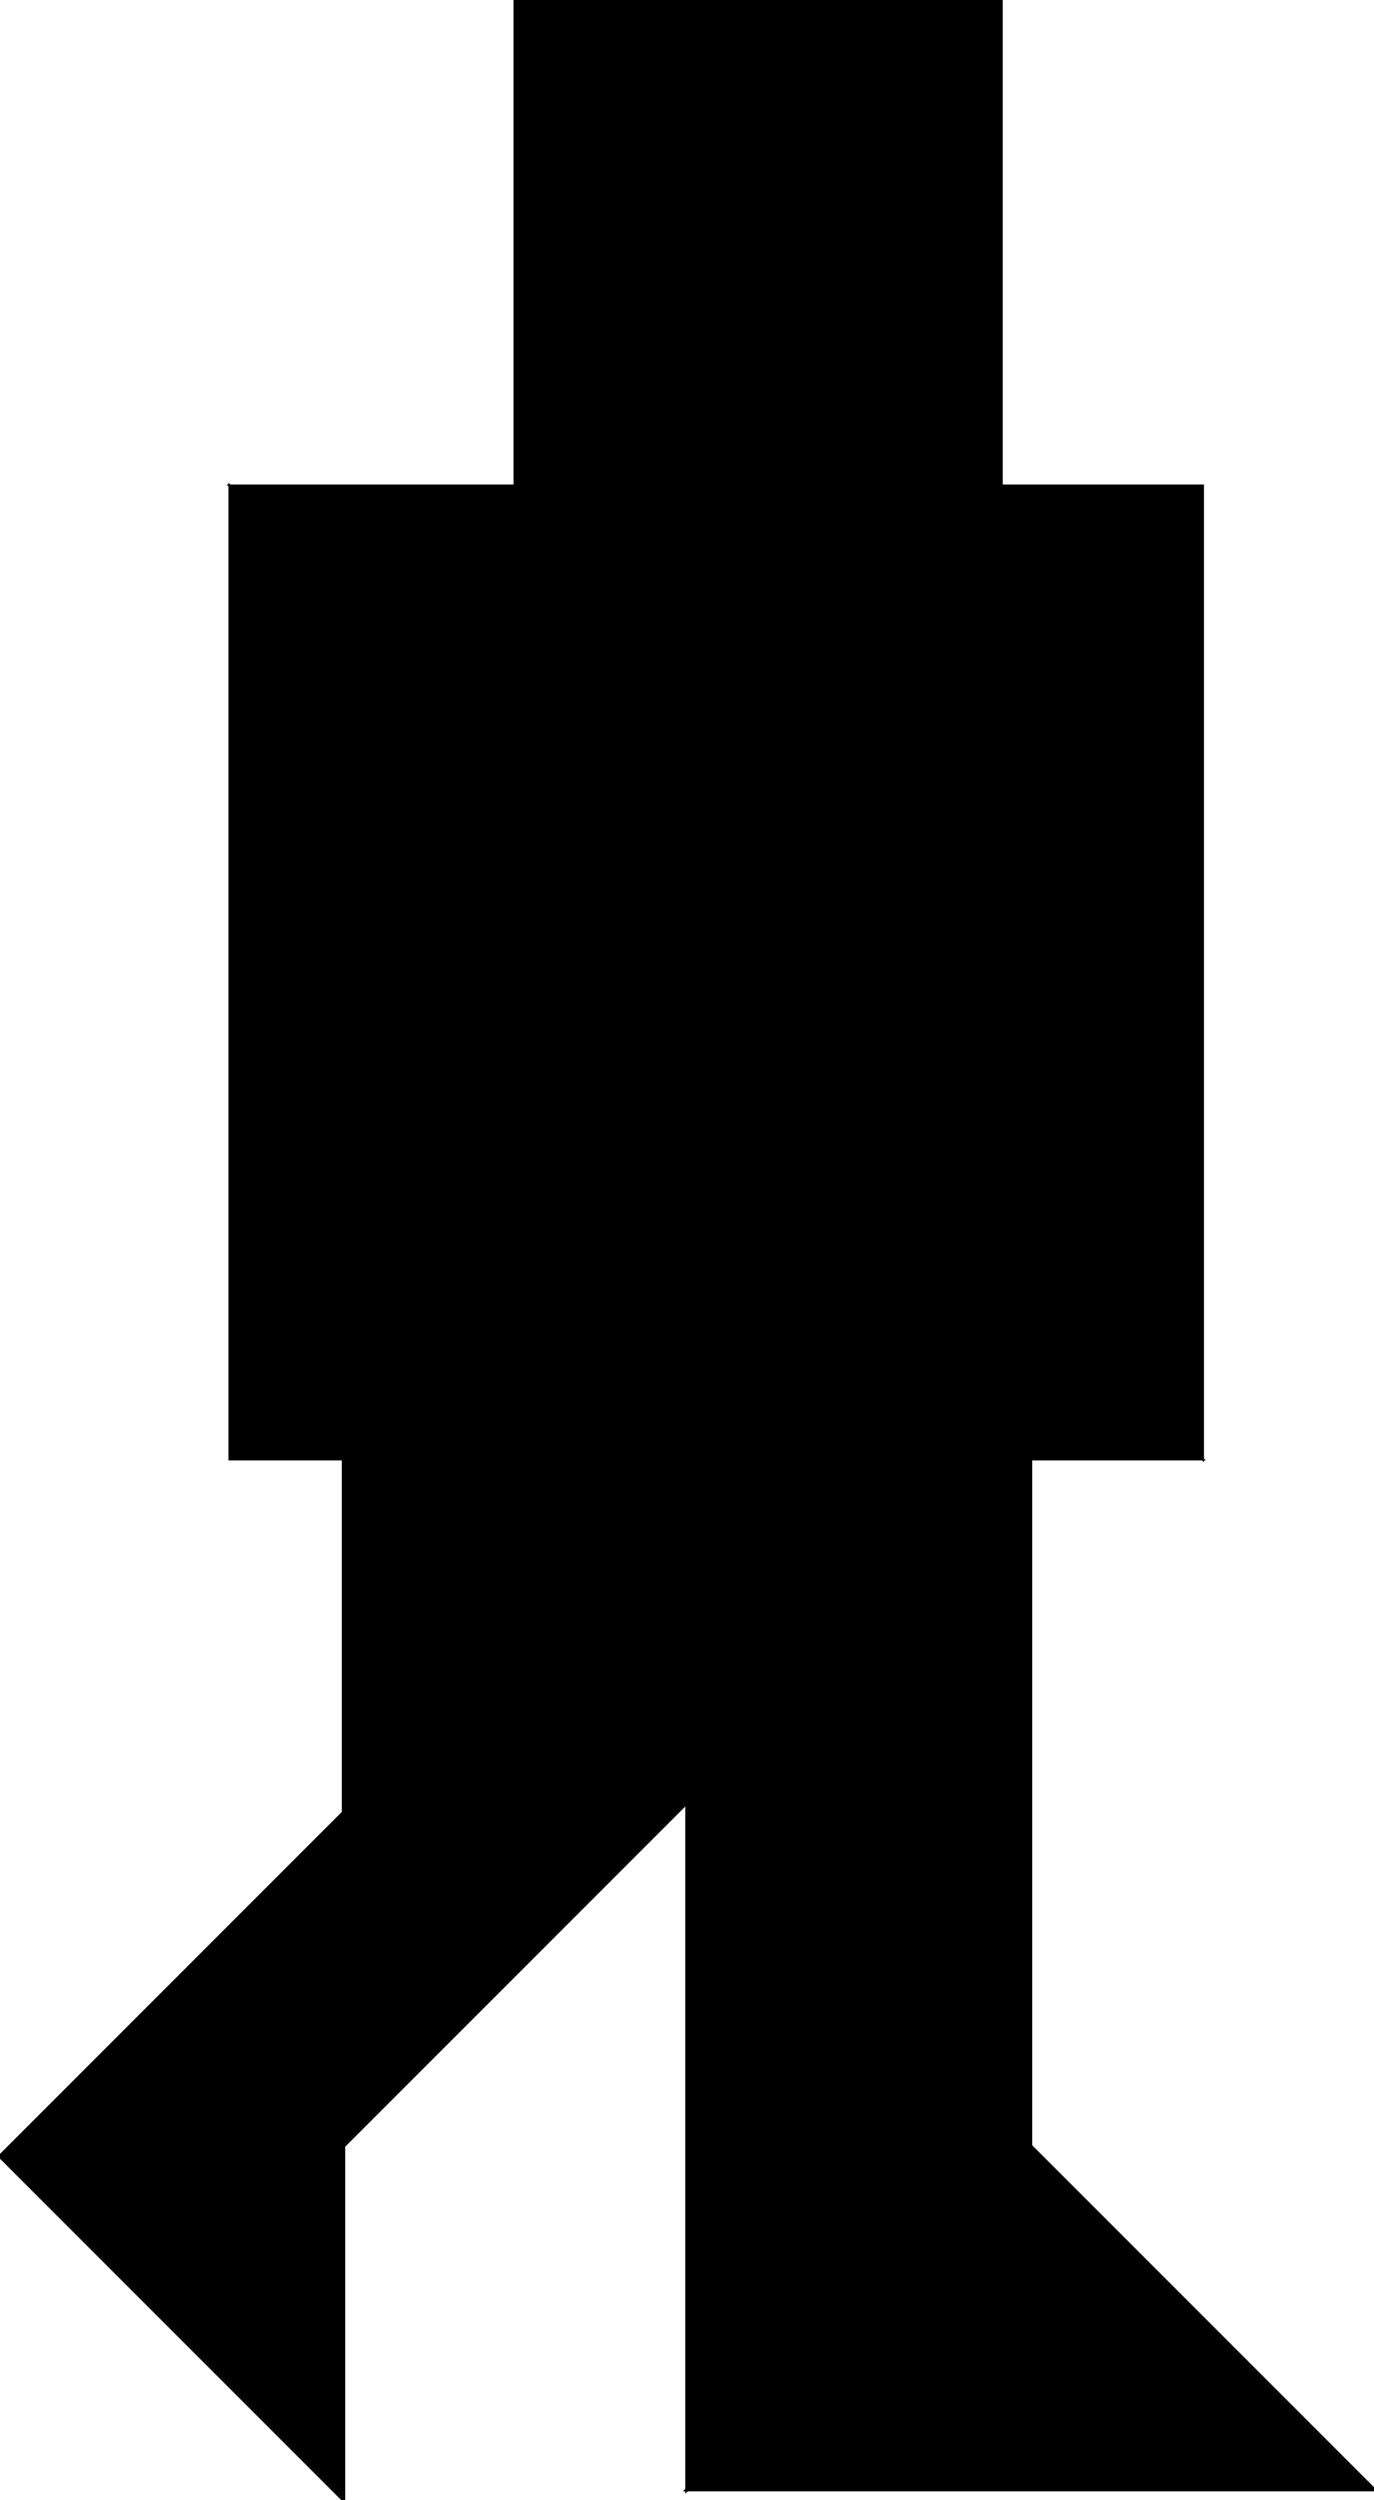
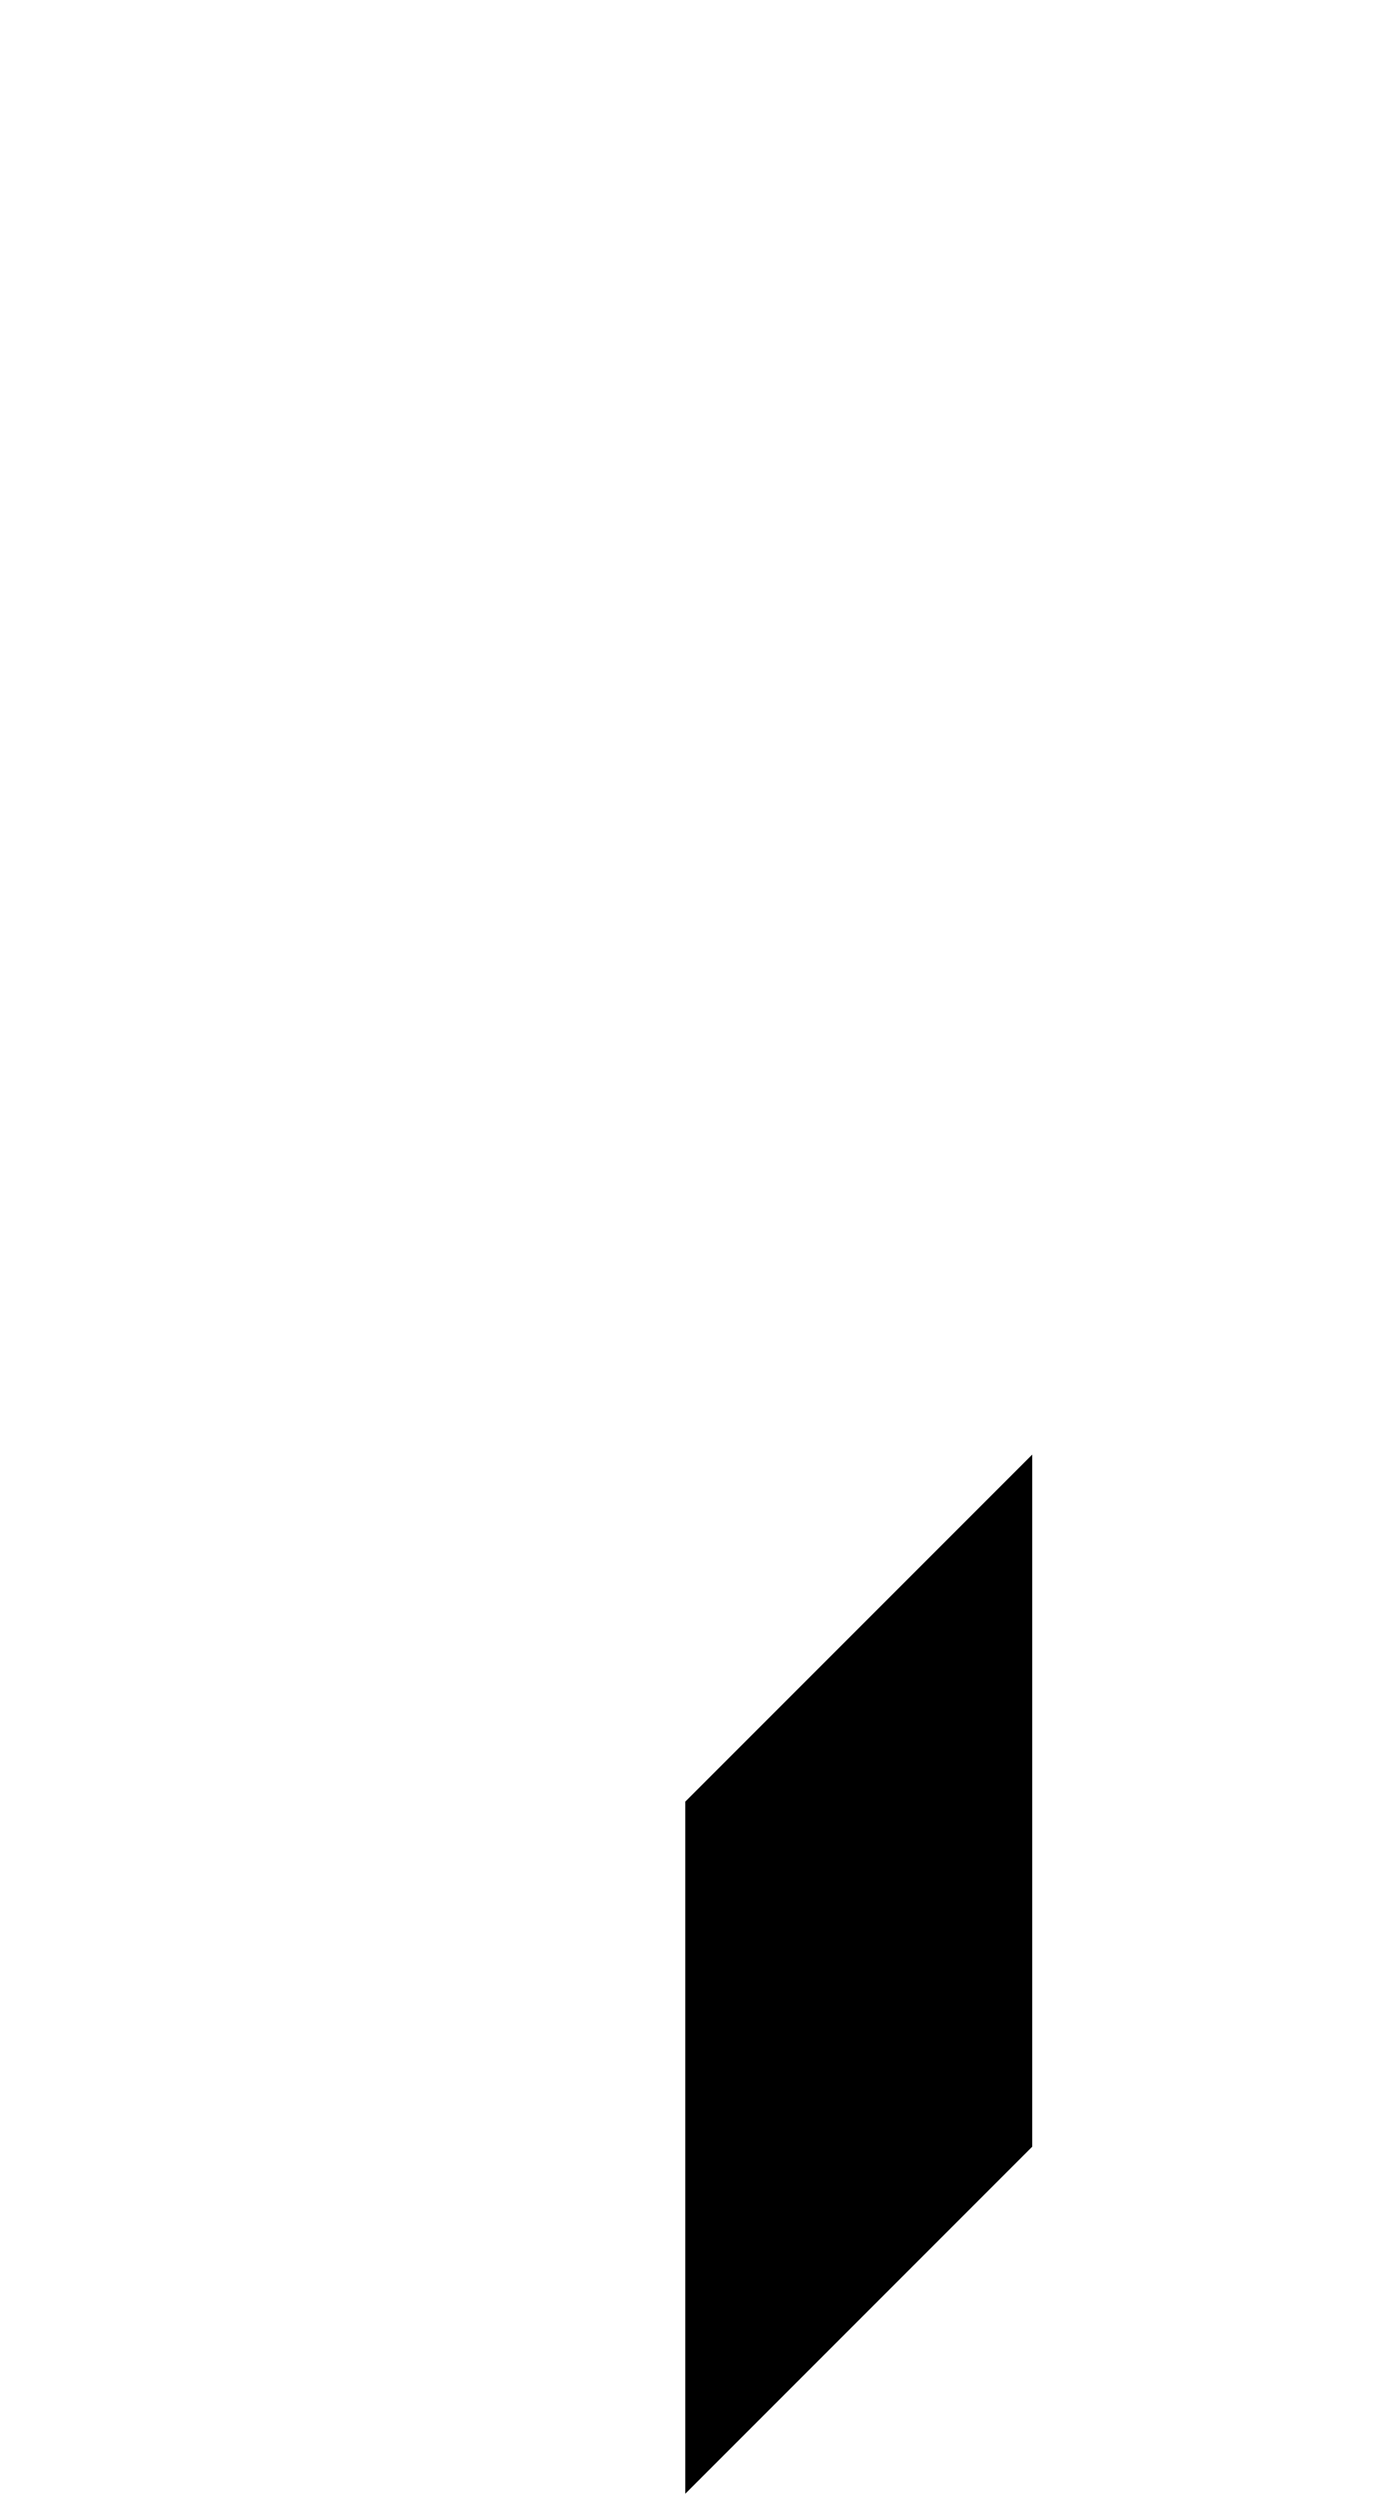
<svg xmlns="http://www.w3.org/2000/svg" viewBox="0 0 400 727.5">
  <g stroke="#000">
-     <path d="M349.84 424.498L67 141.658v282.84zM350 424.338L67.16 141.498H350zM100 727.498v-200l-100 100zM200 724.498h200l-100-100zM100 624.498l200-200H100zM150 0h141.42v141.42H150z" />
    <path d="M200 524.498l100-100v200l-100 100z" />
  </g>
</svg>